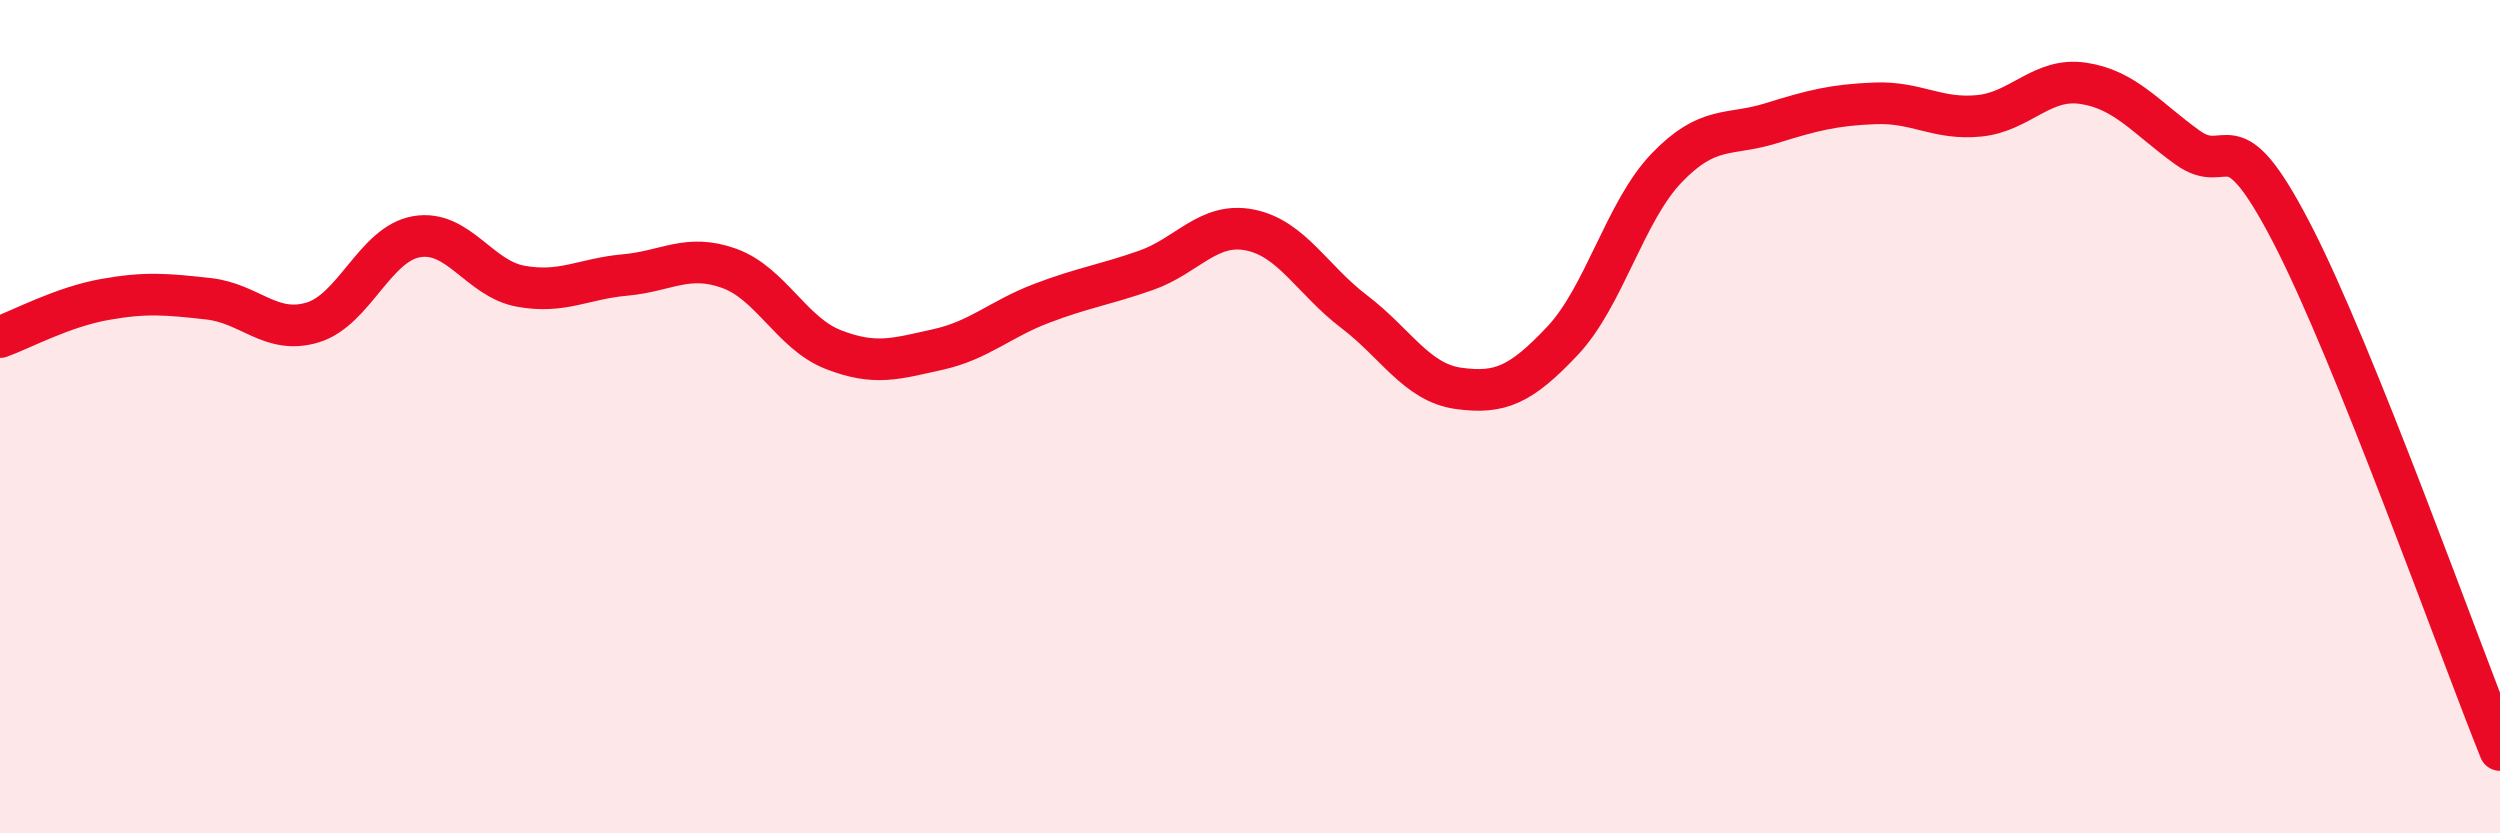
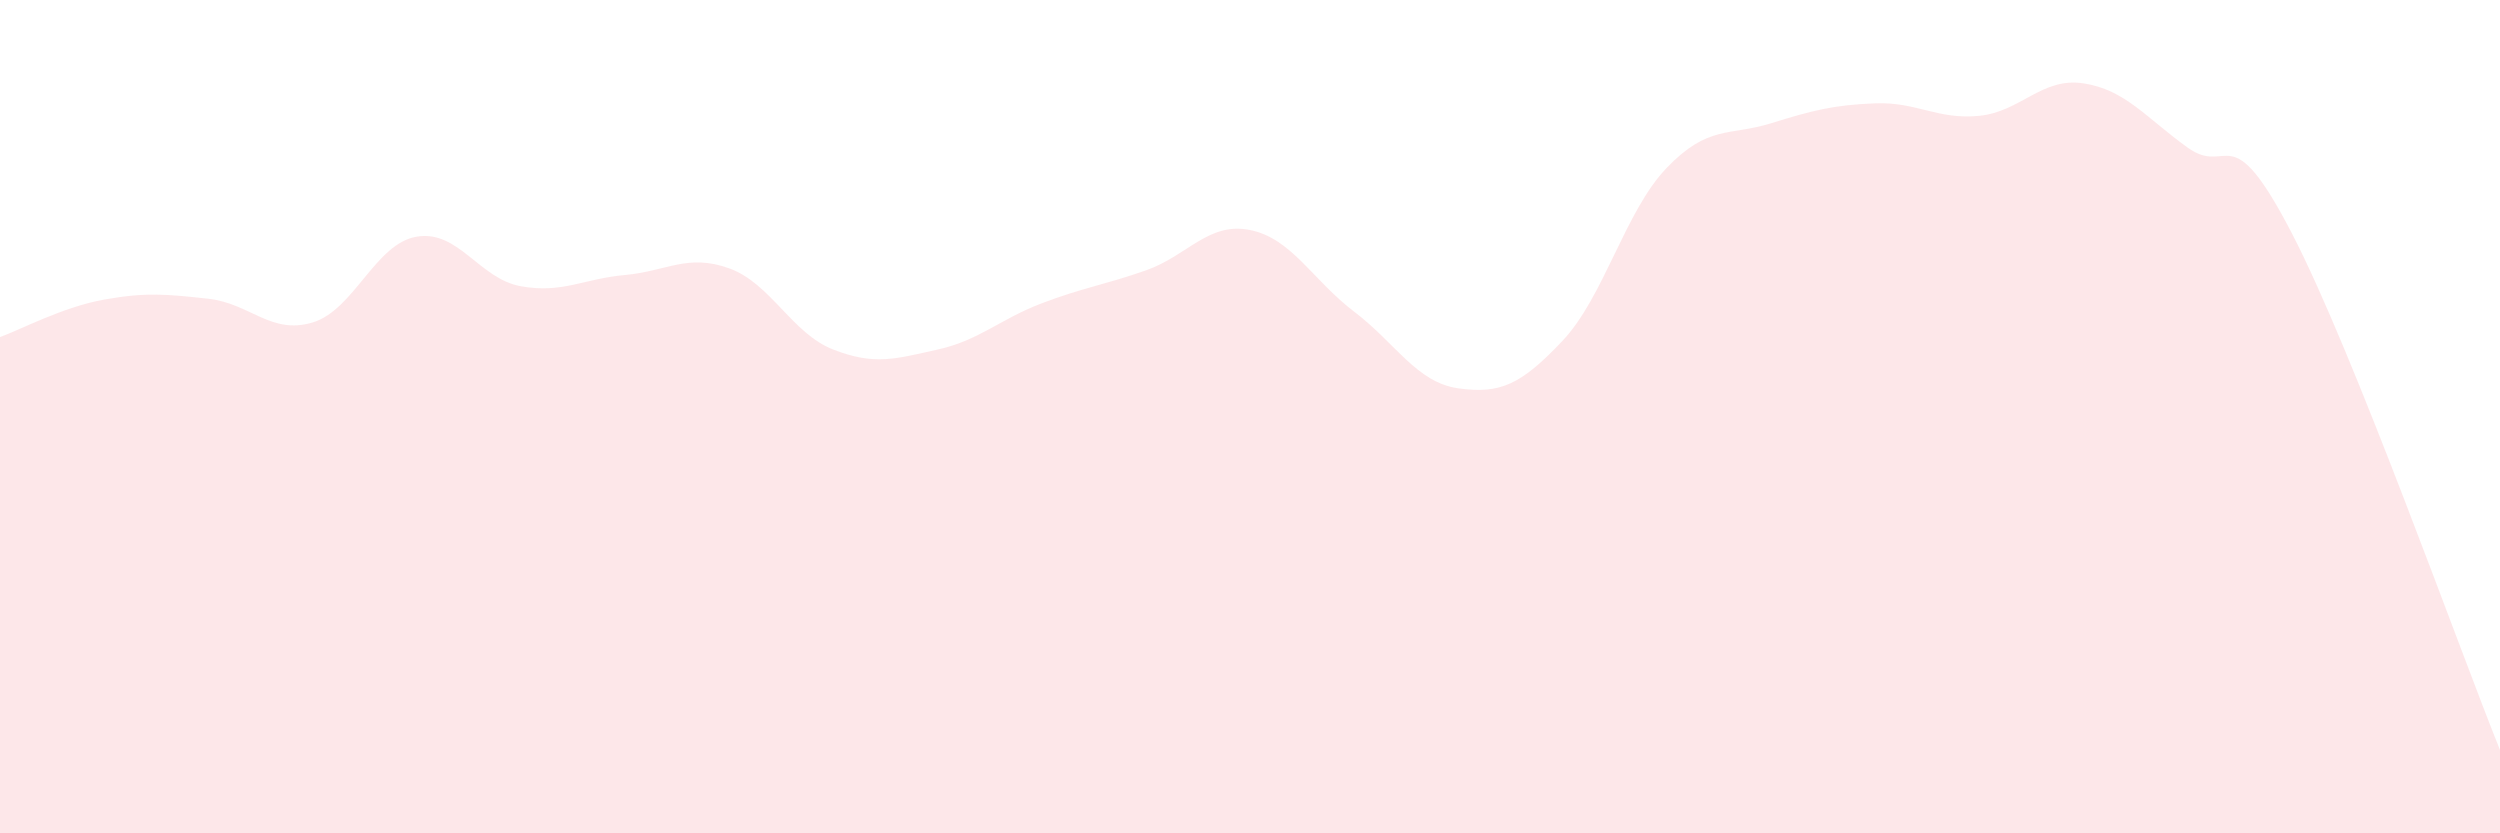
<svg xmlns="http://www.w3.org/2000/svg" width="60" height="20" viewBox="0 0 60 20">
  <path d="M 0,8.09 C 0.5,7.91 1.5,7.37 2.5,7.19 C 3.5,7.01 4,7.06 5,7.17 C 6,7.28 6.5,8.04 7.5,7.74 C 8.5,7.44 9,5.85 10,5.68 C 11,5.51 11.5,6.69 12.5,6.87 C 13.5,7.05 14,6.69 15,6.6 C 16,6.51 16.5,6.08 17.5,6.44 C 18.5,6.8 19,8 20,8.39 C 21,8.78 21.5,8.61 22.5,8.39 C 23.5,8.17 24,7.66 25,7.28 C 26,6.9 26.5,6.84 27.5,6.49 C 28.5,6.14 29,5.32 30,5.52 C 31,5.72 31.5,6.72 32.5,7.48 C 33.5,8.24 34,9.18 35,9.32 C 36,9.46 36.5,9.24 37.5,8.18 C 38.5,7.12 39,5.07 40,4.03 C 41,2.99 41.5,3.27 42.5,2.96 C 43.5,2.65 44,2.52 45,2.48 C 46,2.44 46.5,2.88 47.5,2.78 C 48.5,2.68 49,1.85 50,2 C 51,2.15 51.5,2.82 52.5,3.54 C 53.5,4.26 53.5,2.7 55,5.59 C 56.5,8.48 59,15.52 60,18L60 20L0 20Z" fill="#EB0A25" opacity="0.1" stroke-linecap="round" stroke-linejoin="round" />
-   <path d="M 0,8.09 C 0.5,7.91 1.5,7.37 2.5,7.19 C 3.5,7.01 4,7.06 5,7.17 C 6,7.28 6.5,8.04 7.5,7.74 C 8.5,7.44 9,5.85 10,5.68 C 11,5.51 11.5,6.69 12.5,6.87 C 13.5,7.05 14,6.69 15,6.6 C 16,6.51 16.5,6.08 17.5,6.44 C 18.5,6.8 19,8 20,8.39 C 21,8.78 21.5,8.61 22.5,8.39 C 23.5,8.17 24,7.66 25,7.28 C 26,6.9 26.5,6.84 27.5,6.49 C 28.5,6.14 29,5.32 30,5.52 C 31,5.72 31.5,6.72 32.5,7.48 C 33.5,8.24 34,9.18 35,9.32 C 36,9.46 36.5,9.24 37.5,8.18 C 38.5,7.12 39,5.07 40,4.03 C 41,2.99 41.5,3.27 42.5,2.96 C 43.5,2.65 44,2.52 45,2.48 C 46,2.44 46.5,2.88 47.5,2.78 C 48.5,2.68 49,1.85 50,2 C 51,2.15 51.5,2.82 52.5,3.54 C 53.5,4.26 53.5,2.7 55,5.59 C 56.5,8.48 59,15.52 60,18" stroke="#EB0A25" stroke-width="1" fill="none" stroke-linecap="round" stroke-linejoin="round" />
</svg>